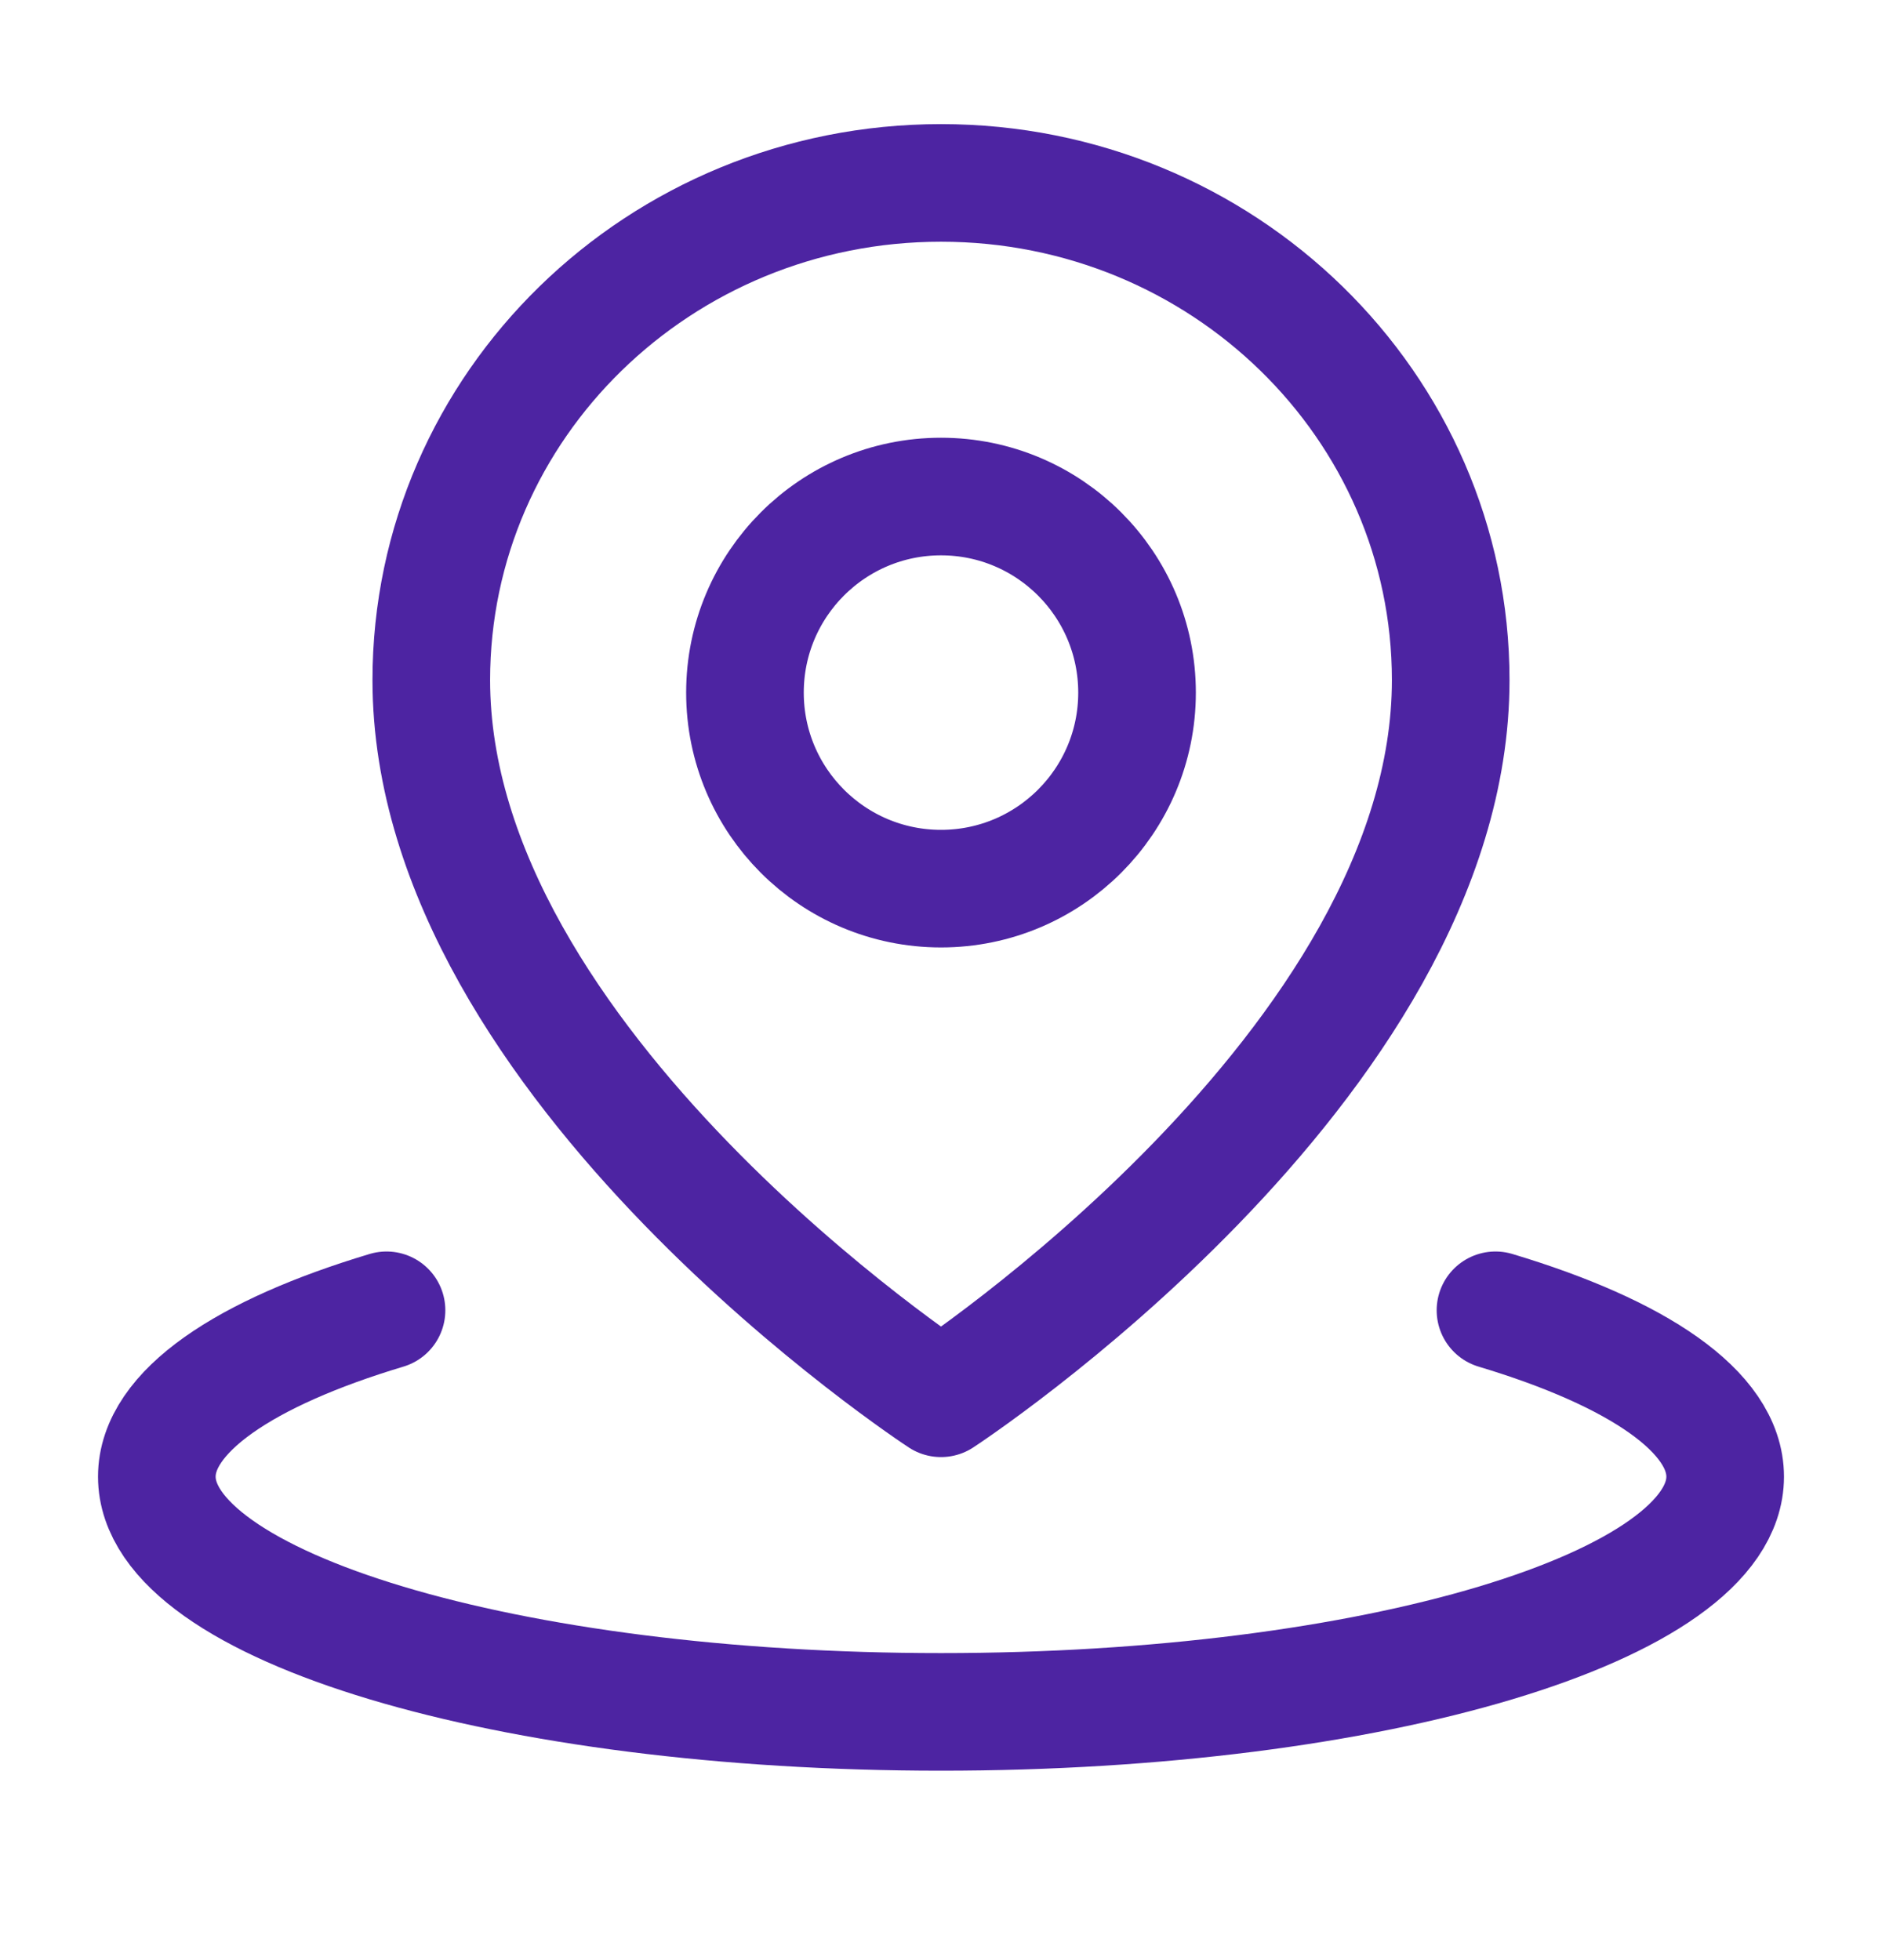
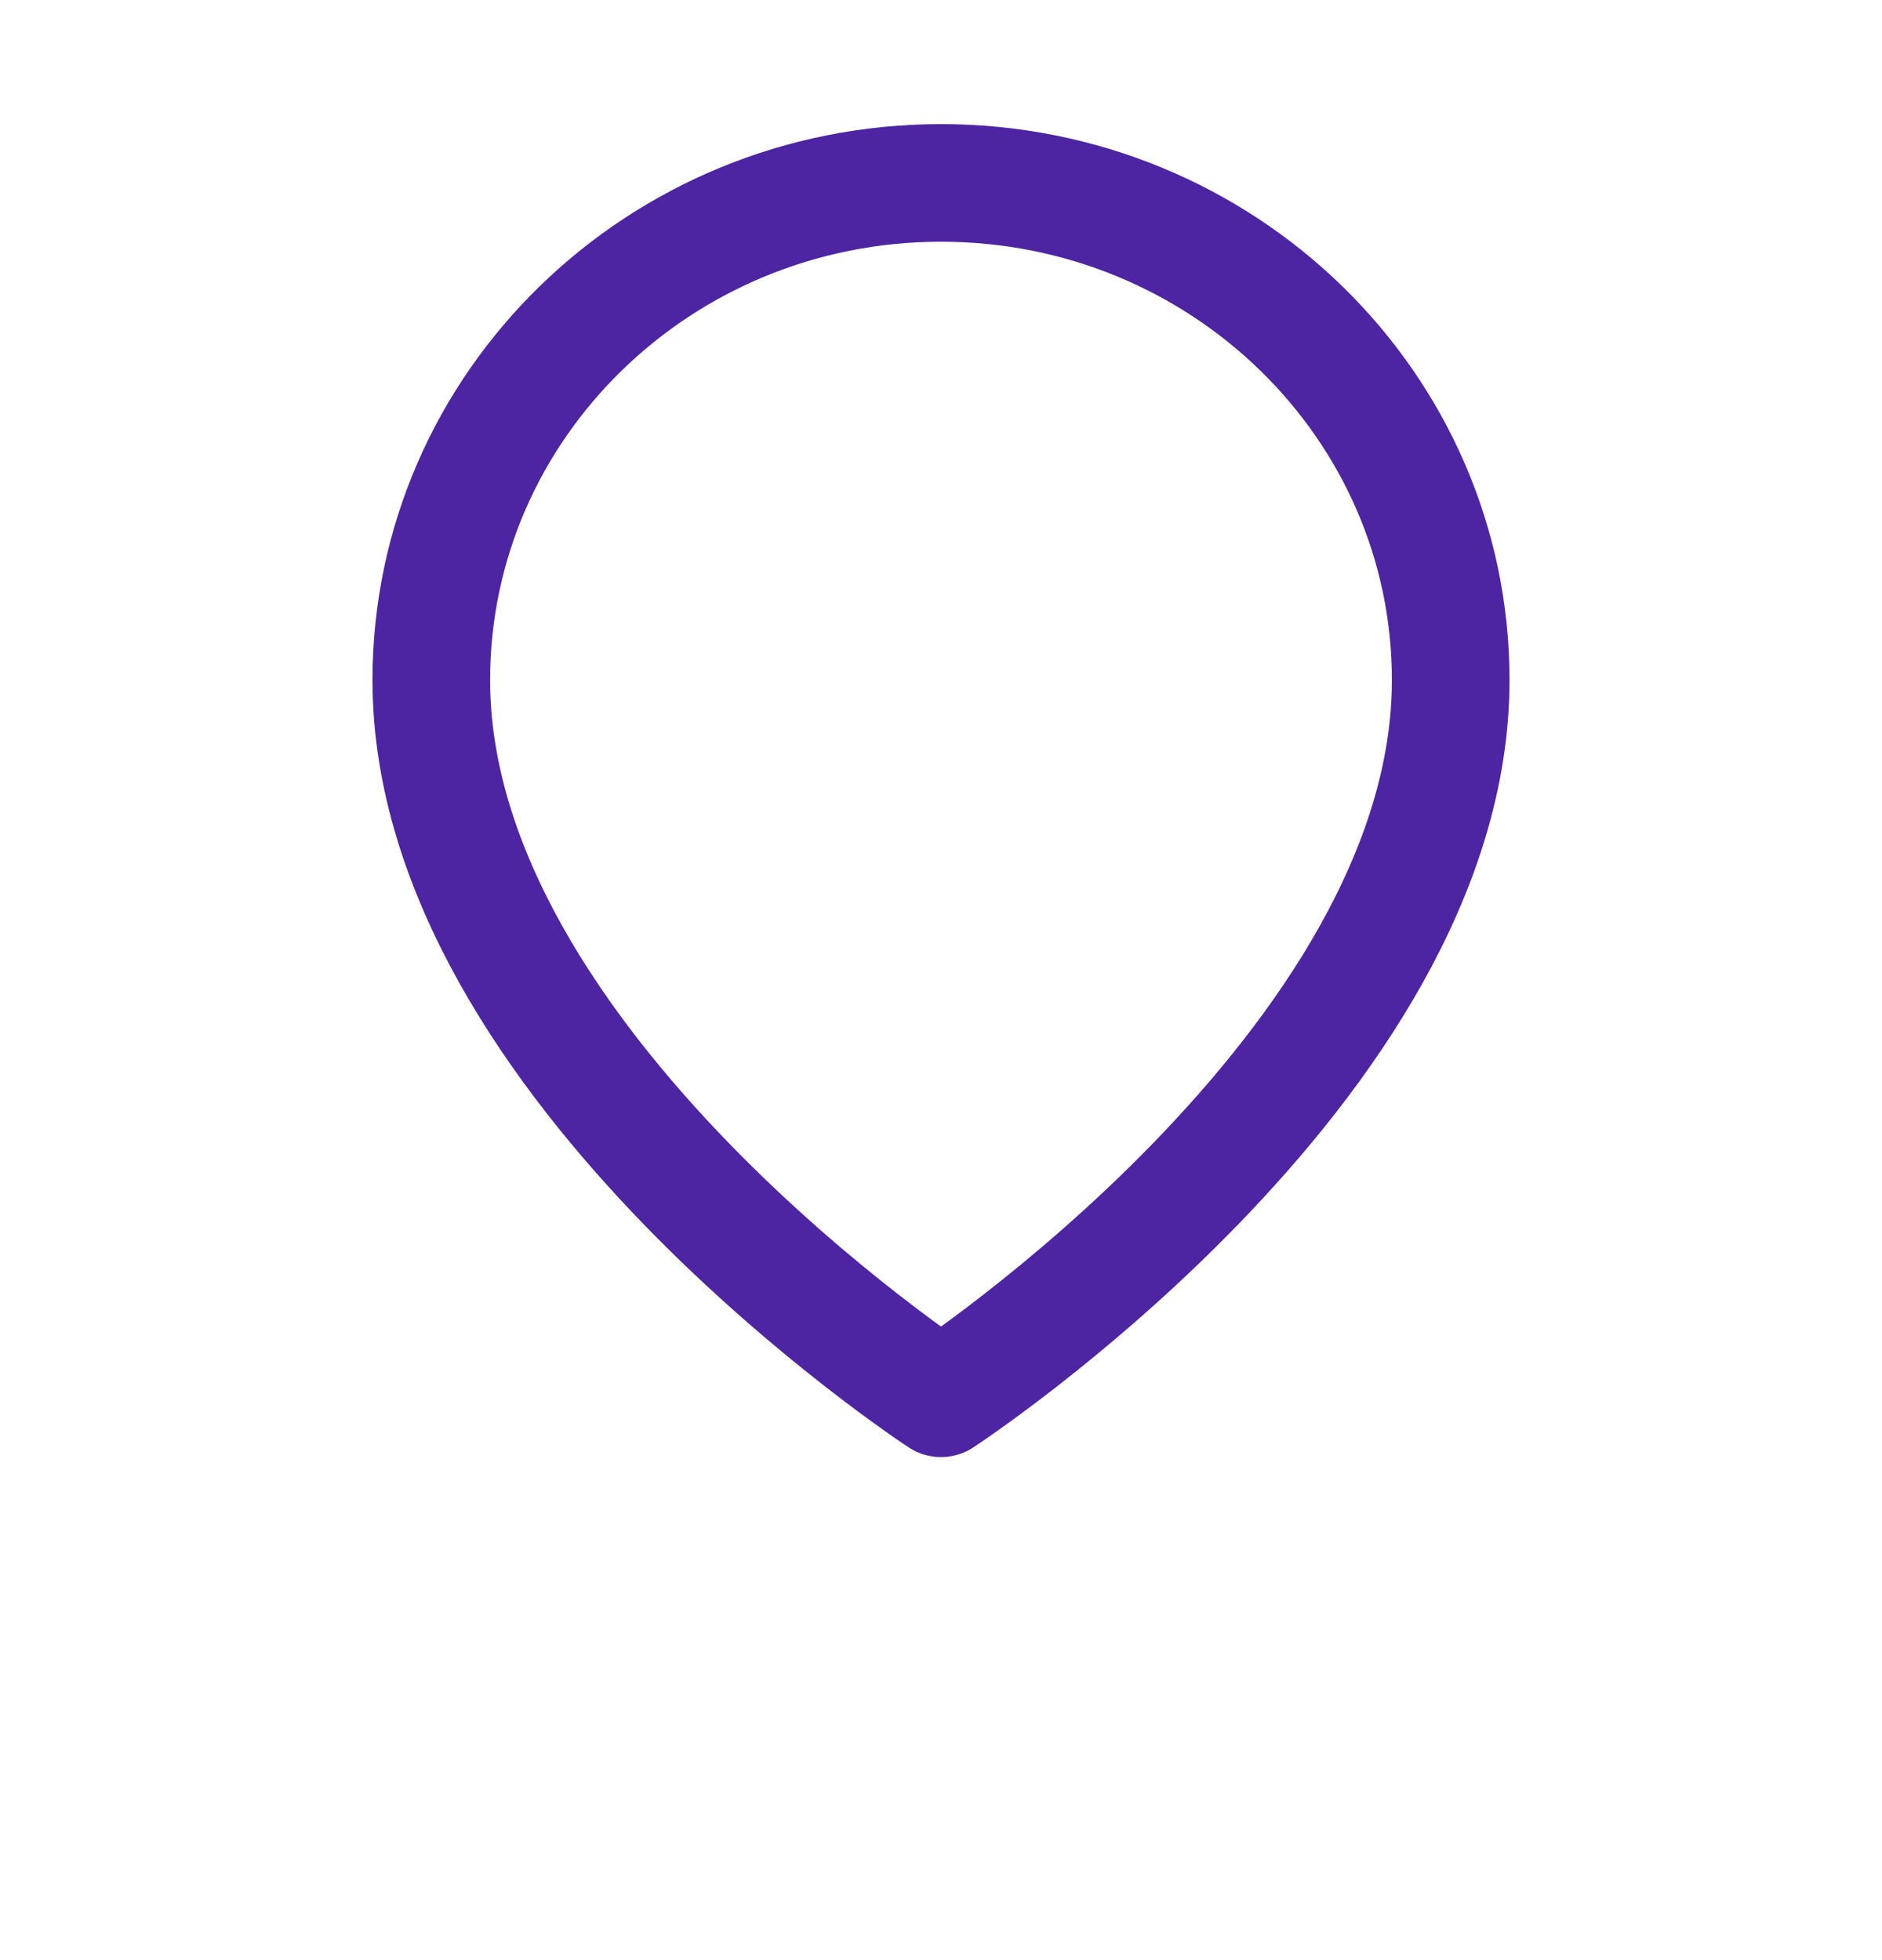
<svg xmlns="http://www.w3.org/2000/svg" fill="none" viewBox="0 0 24 25" height="25" width="24">
-   <path stroke-linejoin="round" stroke-linecap="round" stroke-width="1.5" stroke="#4D24A2" d="M4.929 16.712C3.119 17.255 2 18.005 2 18.834C2 20.49 6.477 21.834 12 21.834C17.523 21.834 22 20.49 22 18.834C22 18.005 20.881 17.255 19.071 16.712" />
  <path stroke-linejoin="round" stroke-width="1.5" stroke="#4D24A2" d="M12 17.834C12 17.834 18.5 13.585 18.5 8.674C18.5 5.172 15.59 2.333 12 2.333C8.41 2.333 5.5 5.172 5.5 8.674C5.5 13.585 12 17.834 12 17.834Z" />
-   <path stroke-linejoin="round" stroke-width="1.5" stroke="#4D24A2" d="M12 11.334C13.381 11.334 14.5 10.214 14.5 8.834C14.5 7.453 13.381 6.333 12 6.333C10.619 6.333 9.5 7.453 9.5 8.834C9.5 10.214 10.619 11.334 12 11.334Z" />
</svg>